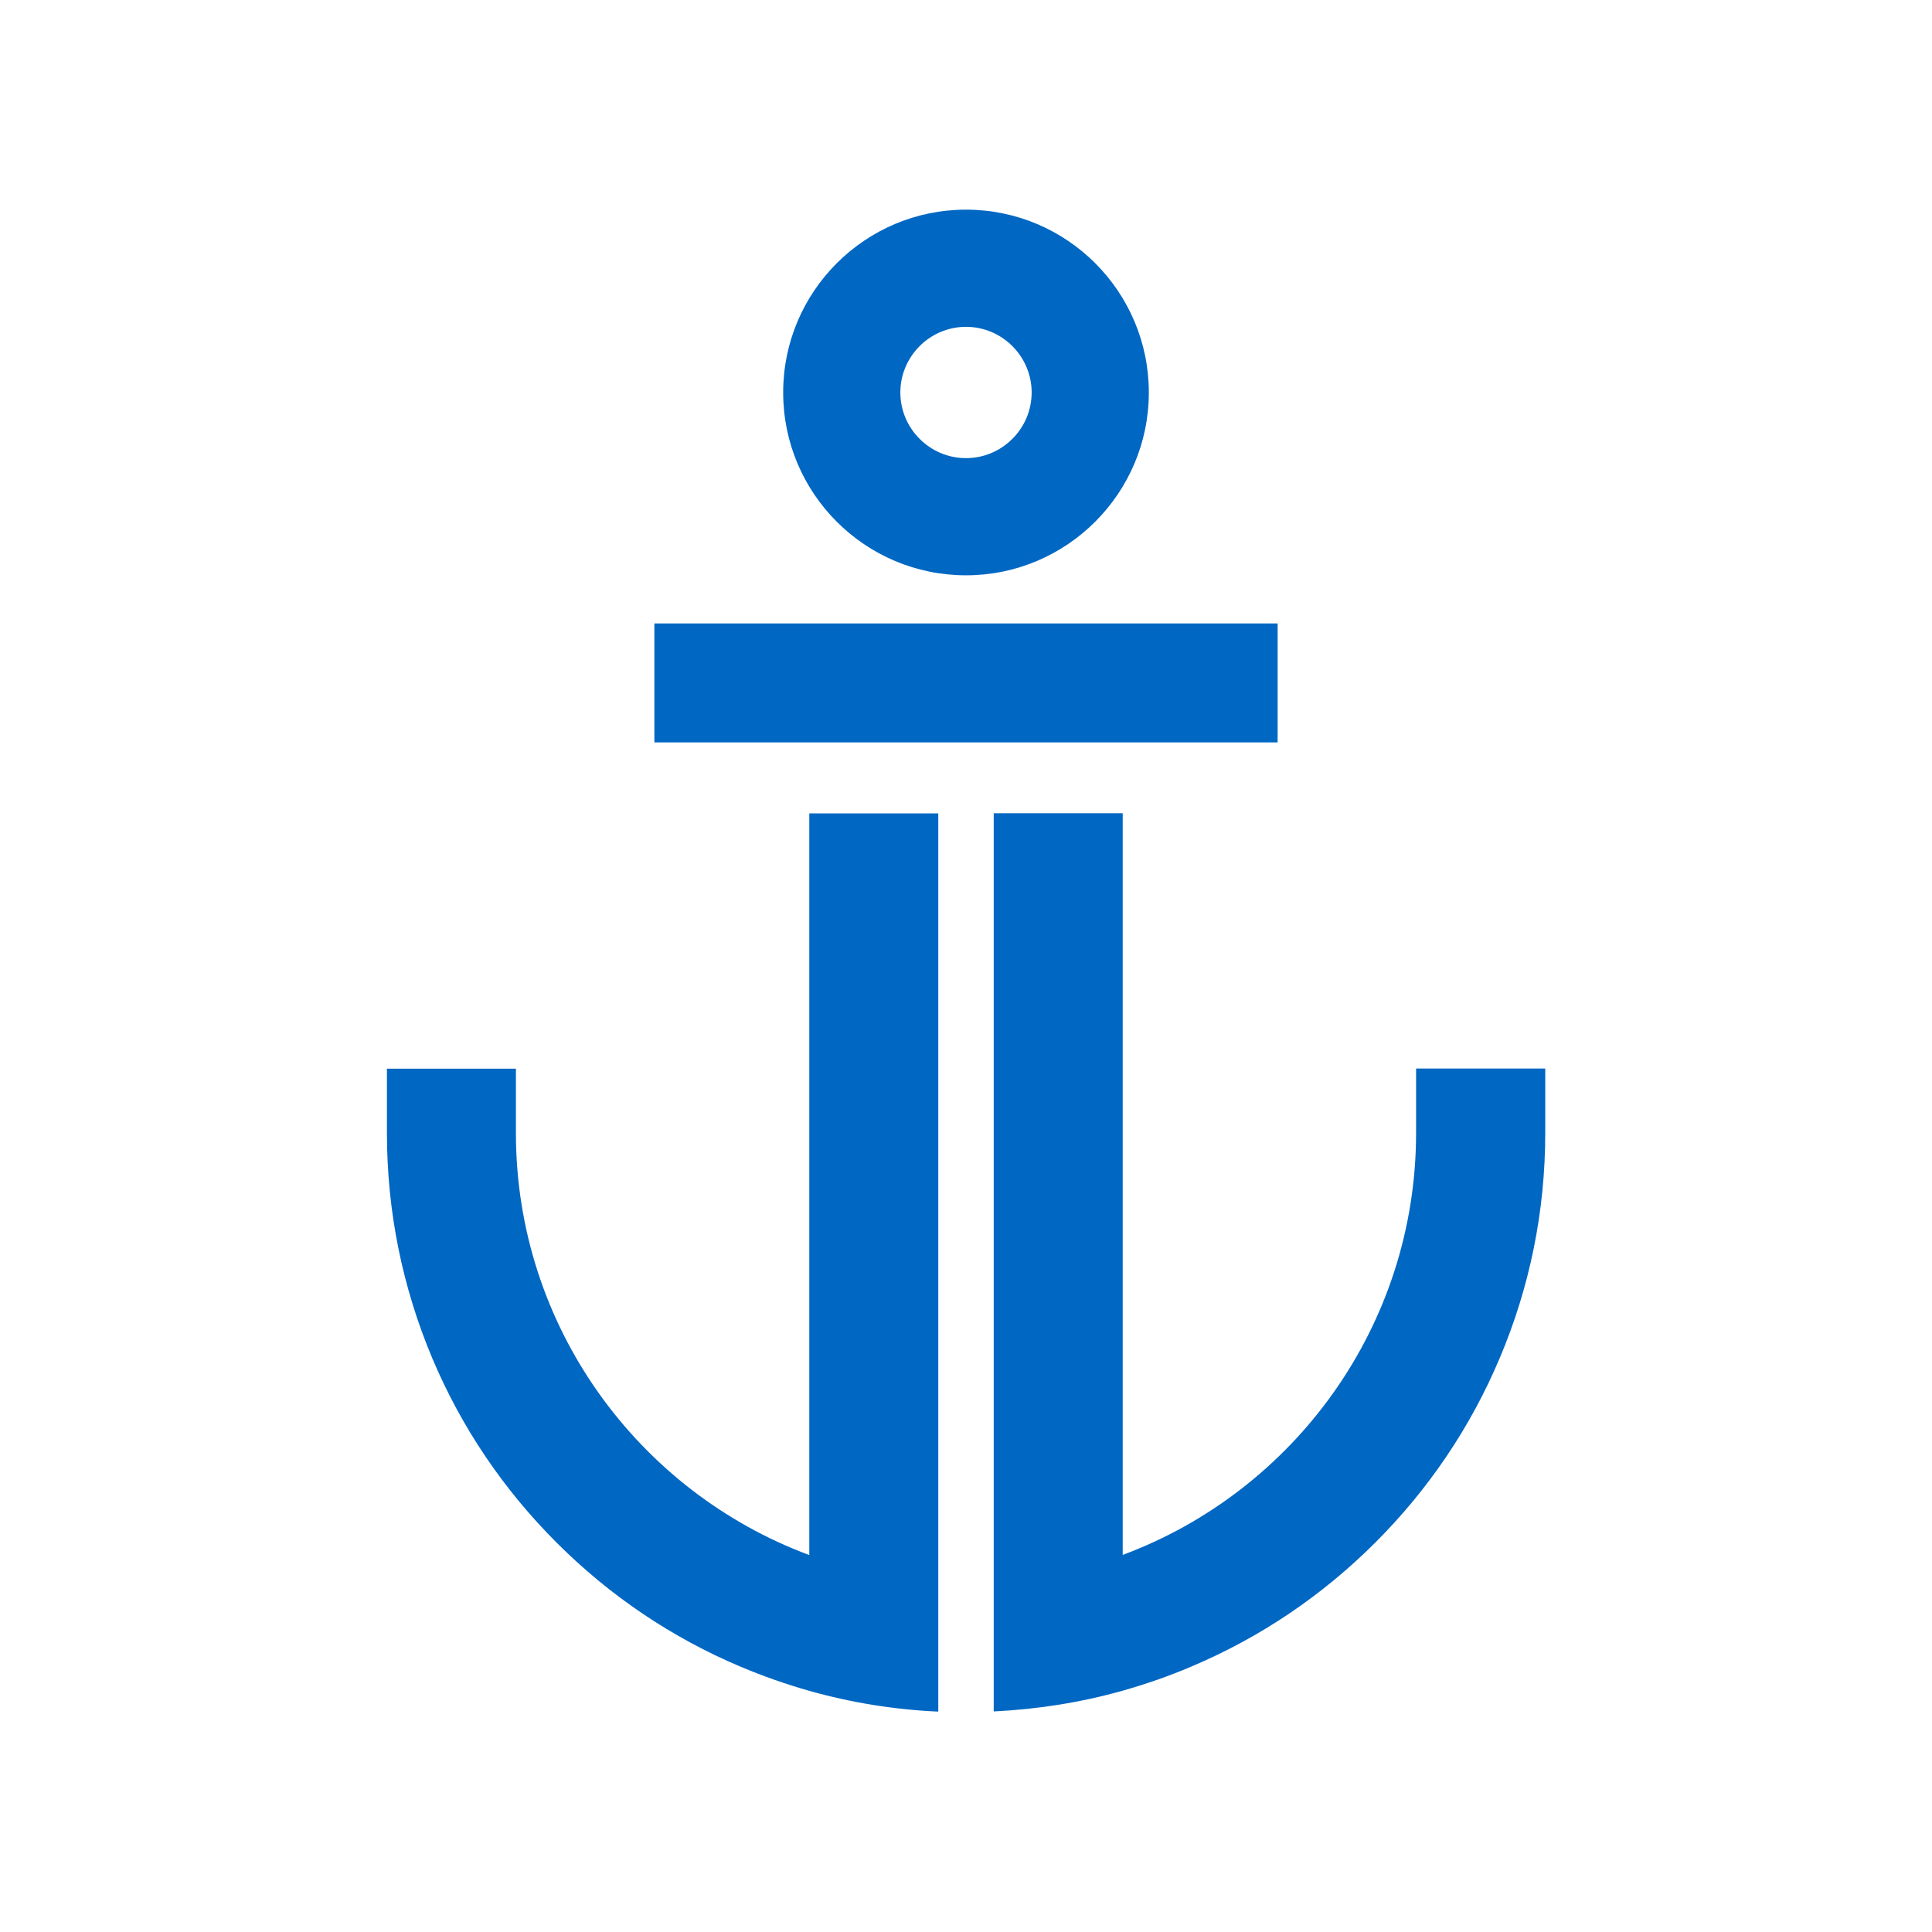
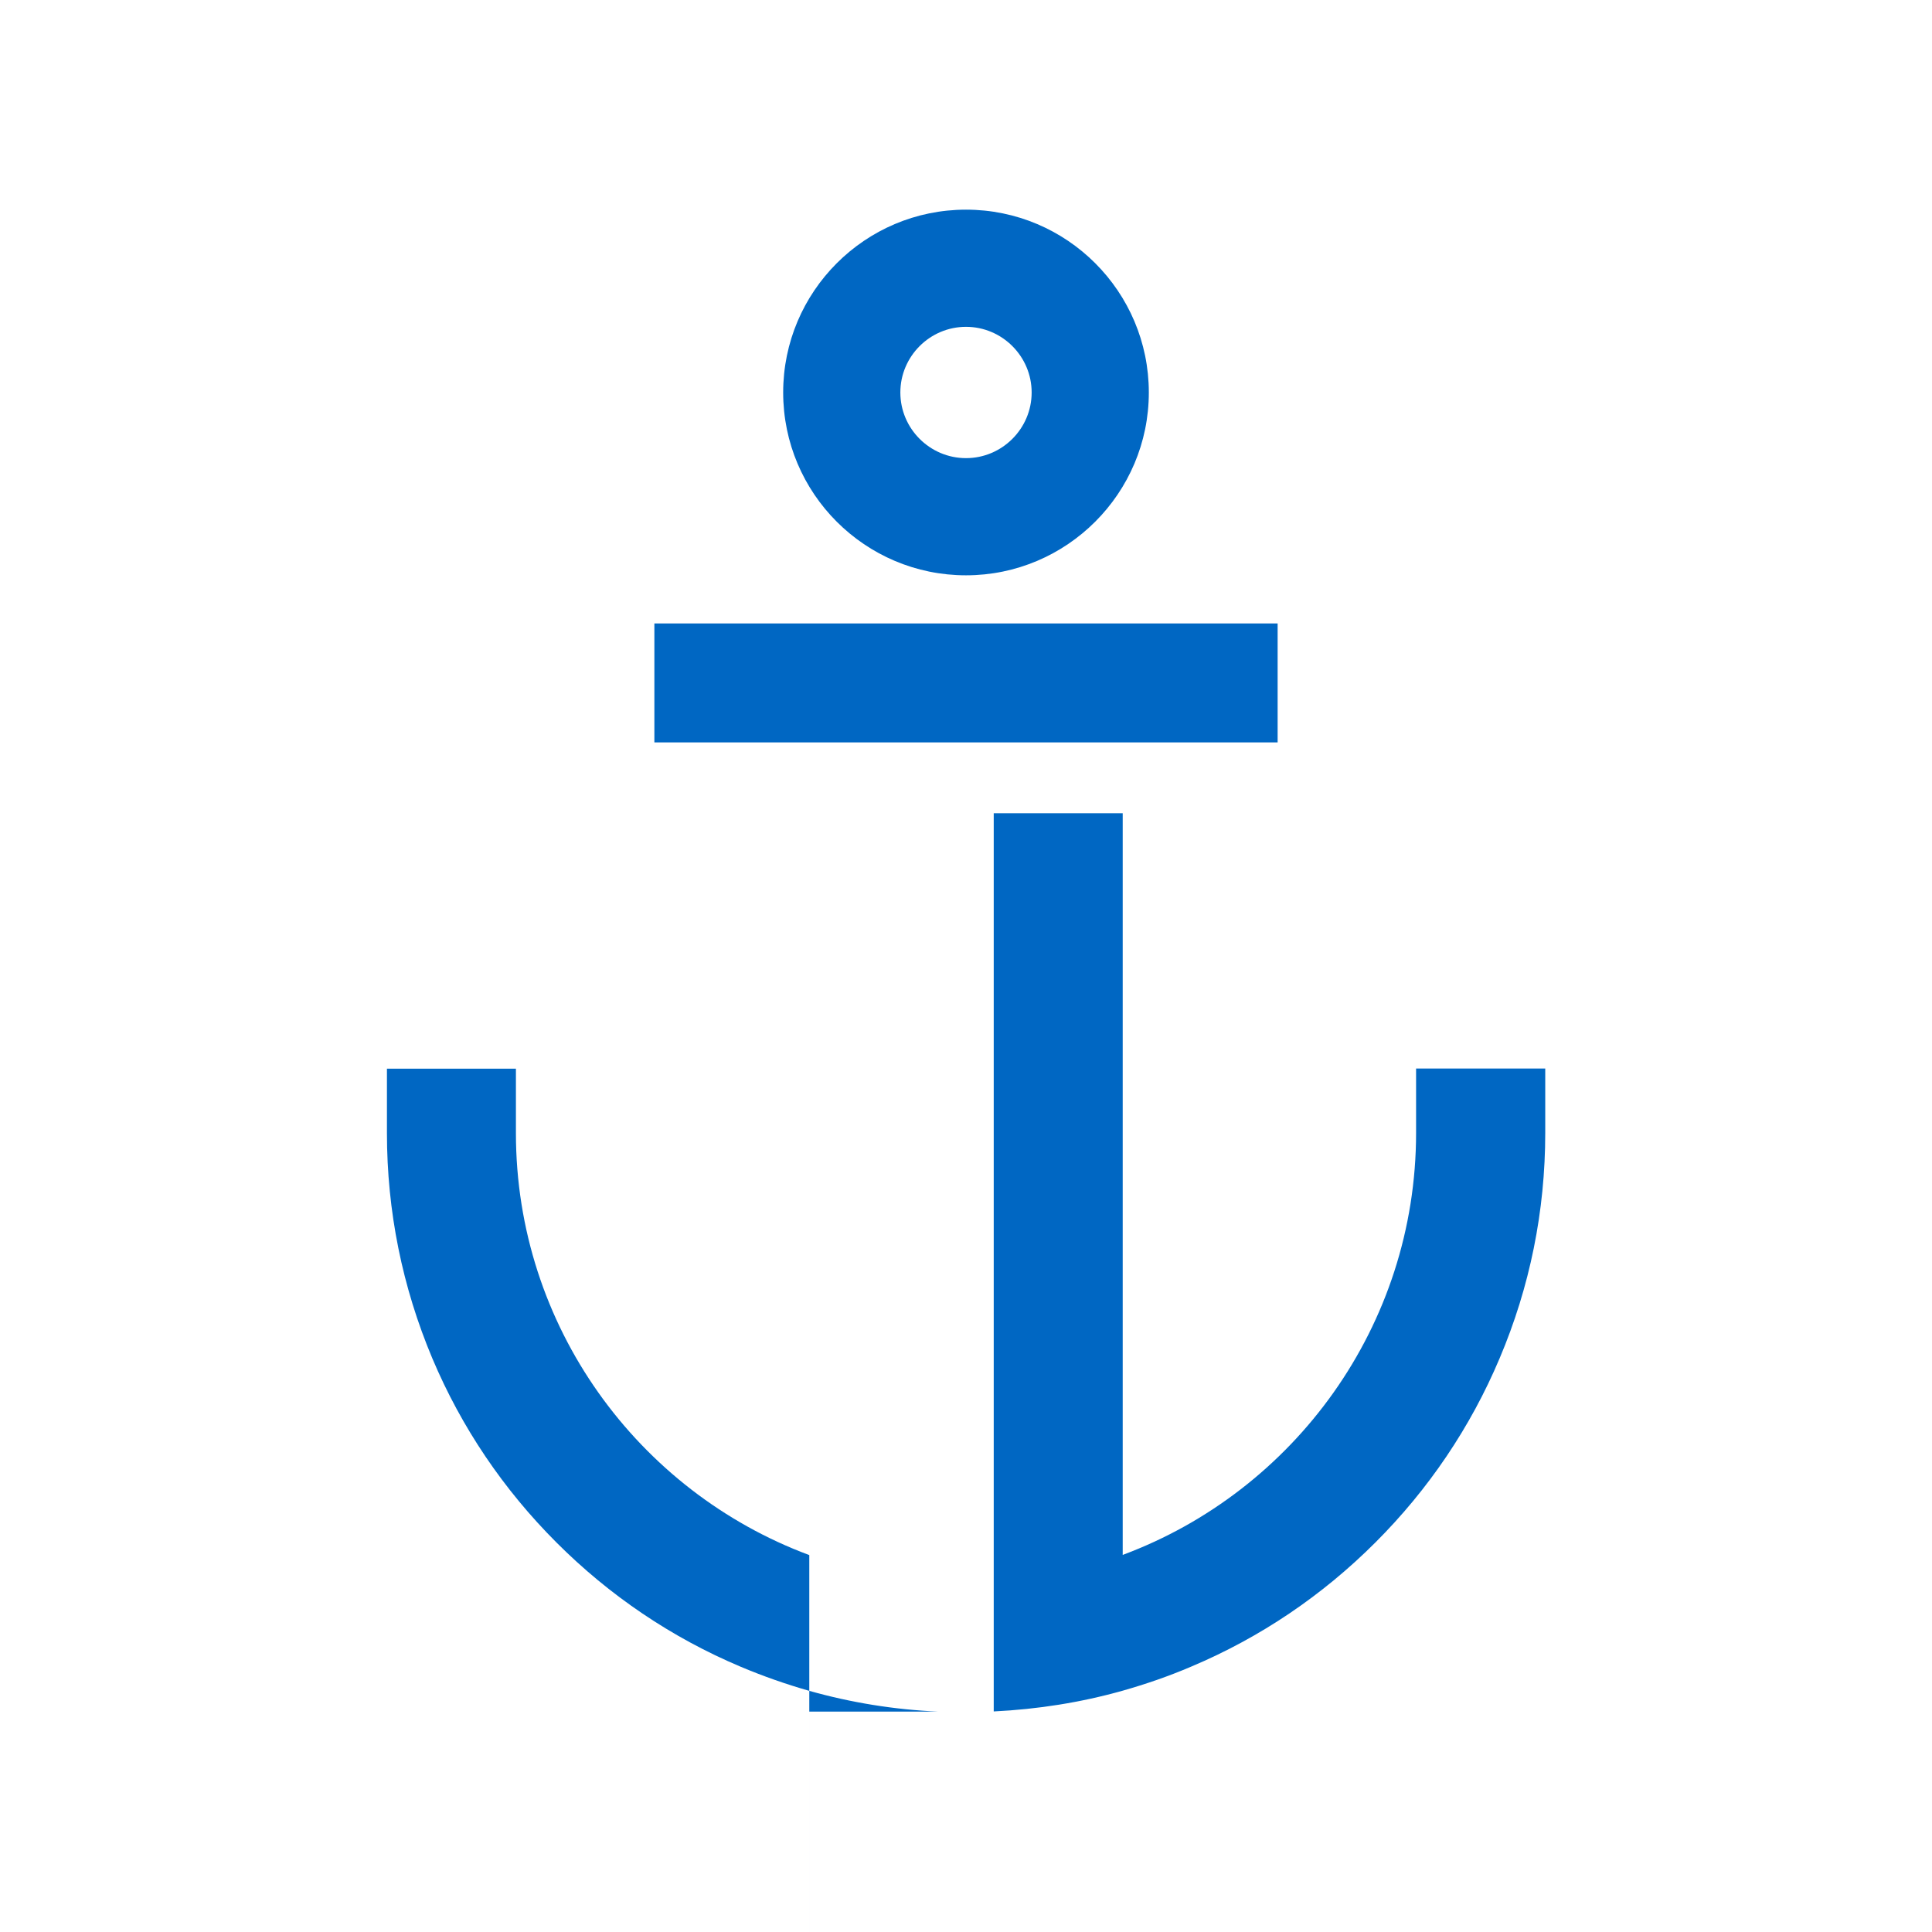
<svg xmlns="http://www.w3.org/2000/svg" viewBox="0 0 1080 1080" version="1.1" id="Layer_1">
  <defs>
    <style>
      .cls-1 {
        fill: #0067c3;
        stroke-width: 0px;
      }
    </style>
  </defs>
-   <path d="M714.2,348.5h-348.4v66.5h348.4v-66.5ZM791.6,597.3v36c0,108-68.3,200.3-164,235.9v-414.6h-72.1v502.1c24.6-1.2,48.7-5,72.1-11.6,13-3.7,25.8-8.1,38.4-13.5,38.6-16.3,73.2-39.7,102.9-69.4,29.7-29.7,53.1-64.3,69.4-102.9,16.9-39.9,25.5-82.3,25.5-126v-36h-72.1ZM452.4,869.3c-95.7-35.6-164-127.9-164-235.9v-36h-72.1v36c0,43.7,8.6,86.1,25.4,126,16.3,38.6,39.7,73.2,69.4,102.9,29.7,29.7,64.3,53.1,102.9,69.4,12.6,5.3,25.4,9.8,38.4,13.5,23.4,6.6,47.5,10.5,72.1,11.6v-502.1h-72.1v414.6ZM540,321.6c56.3,0,102.2-45.8,102.2-102.2s-45.8-102.2-102.2-102.2-102.2,45.8-102.2,102.2,45.8,102.2,102.2,102.2ZM540,182.7c20.2,0,36.7,16.5,36.7,36.7s-16.5,36.7-36.7,36.7-36.7-16.5-36.7-36.7,16.5-36.7,36.7-36.7Z" class="cls-1" />
+   <path d="M714.2,348.5h-348.4v66.5h348.4v-66.5ZM791.6,597.3v36c0,108-68.3,200.3-164,235.9v-414.6h-72.1v502.1c24.6-1.2,48.7-5,72.1-11.6,13-3.7,25.8-8.1,38.4-13.5,38.6-16.3,73.2-39.7,102.9-69.4,29.7-29.7,53.1-64.3,69.4-102.9,16.9-39.9,25.5-82.3,25.5-126v-36h-72.1ZM452.4,869.3c-95.7-35.6-164-127.9-164-235.9v-36h-72.1v36c0,43.7,8.6,86.1,25.4,126,16.3,38.6,39.7,73.2,69.4,102.9,29.7,29.7,64.3,53.1,102.9,69.4,12.6,5.3,25.4,9.8,38.4,13.5,23.4,6.6,47.5,10.5,72.1,11.6h-72.1v414.6ZM540,321.6c56.3,0,102.2-45.8,102.2-102.2s-45.8-102.2-102.2-102.2-102.2,45.8-102.2,102.2,45.8,102.2,102.2,102.2ZM540,182.7c20.2,0,36.7,16.5,36.7,36.7s-16.5,36.7-36.7,36.7-36.7-16.5-36.7-36.7,16.5-36.7,36.7-36.7Z" class="cls-1" />
</svg>